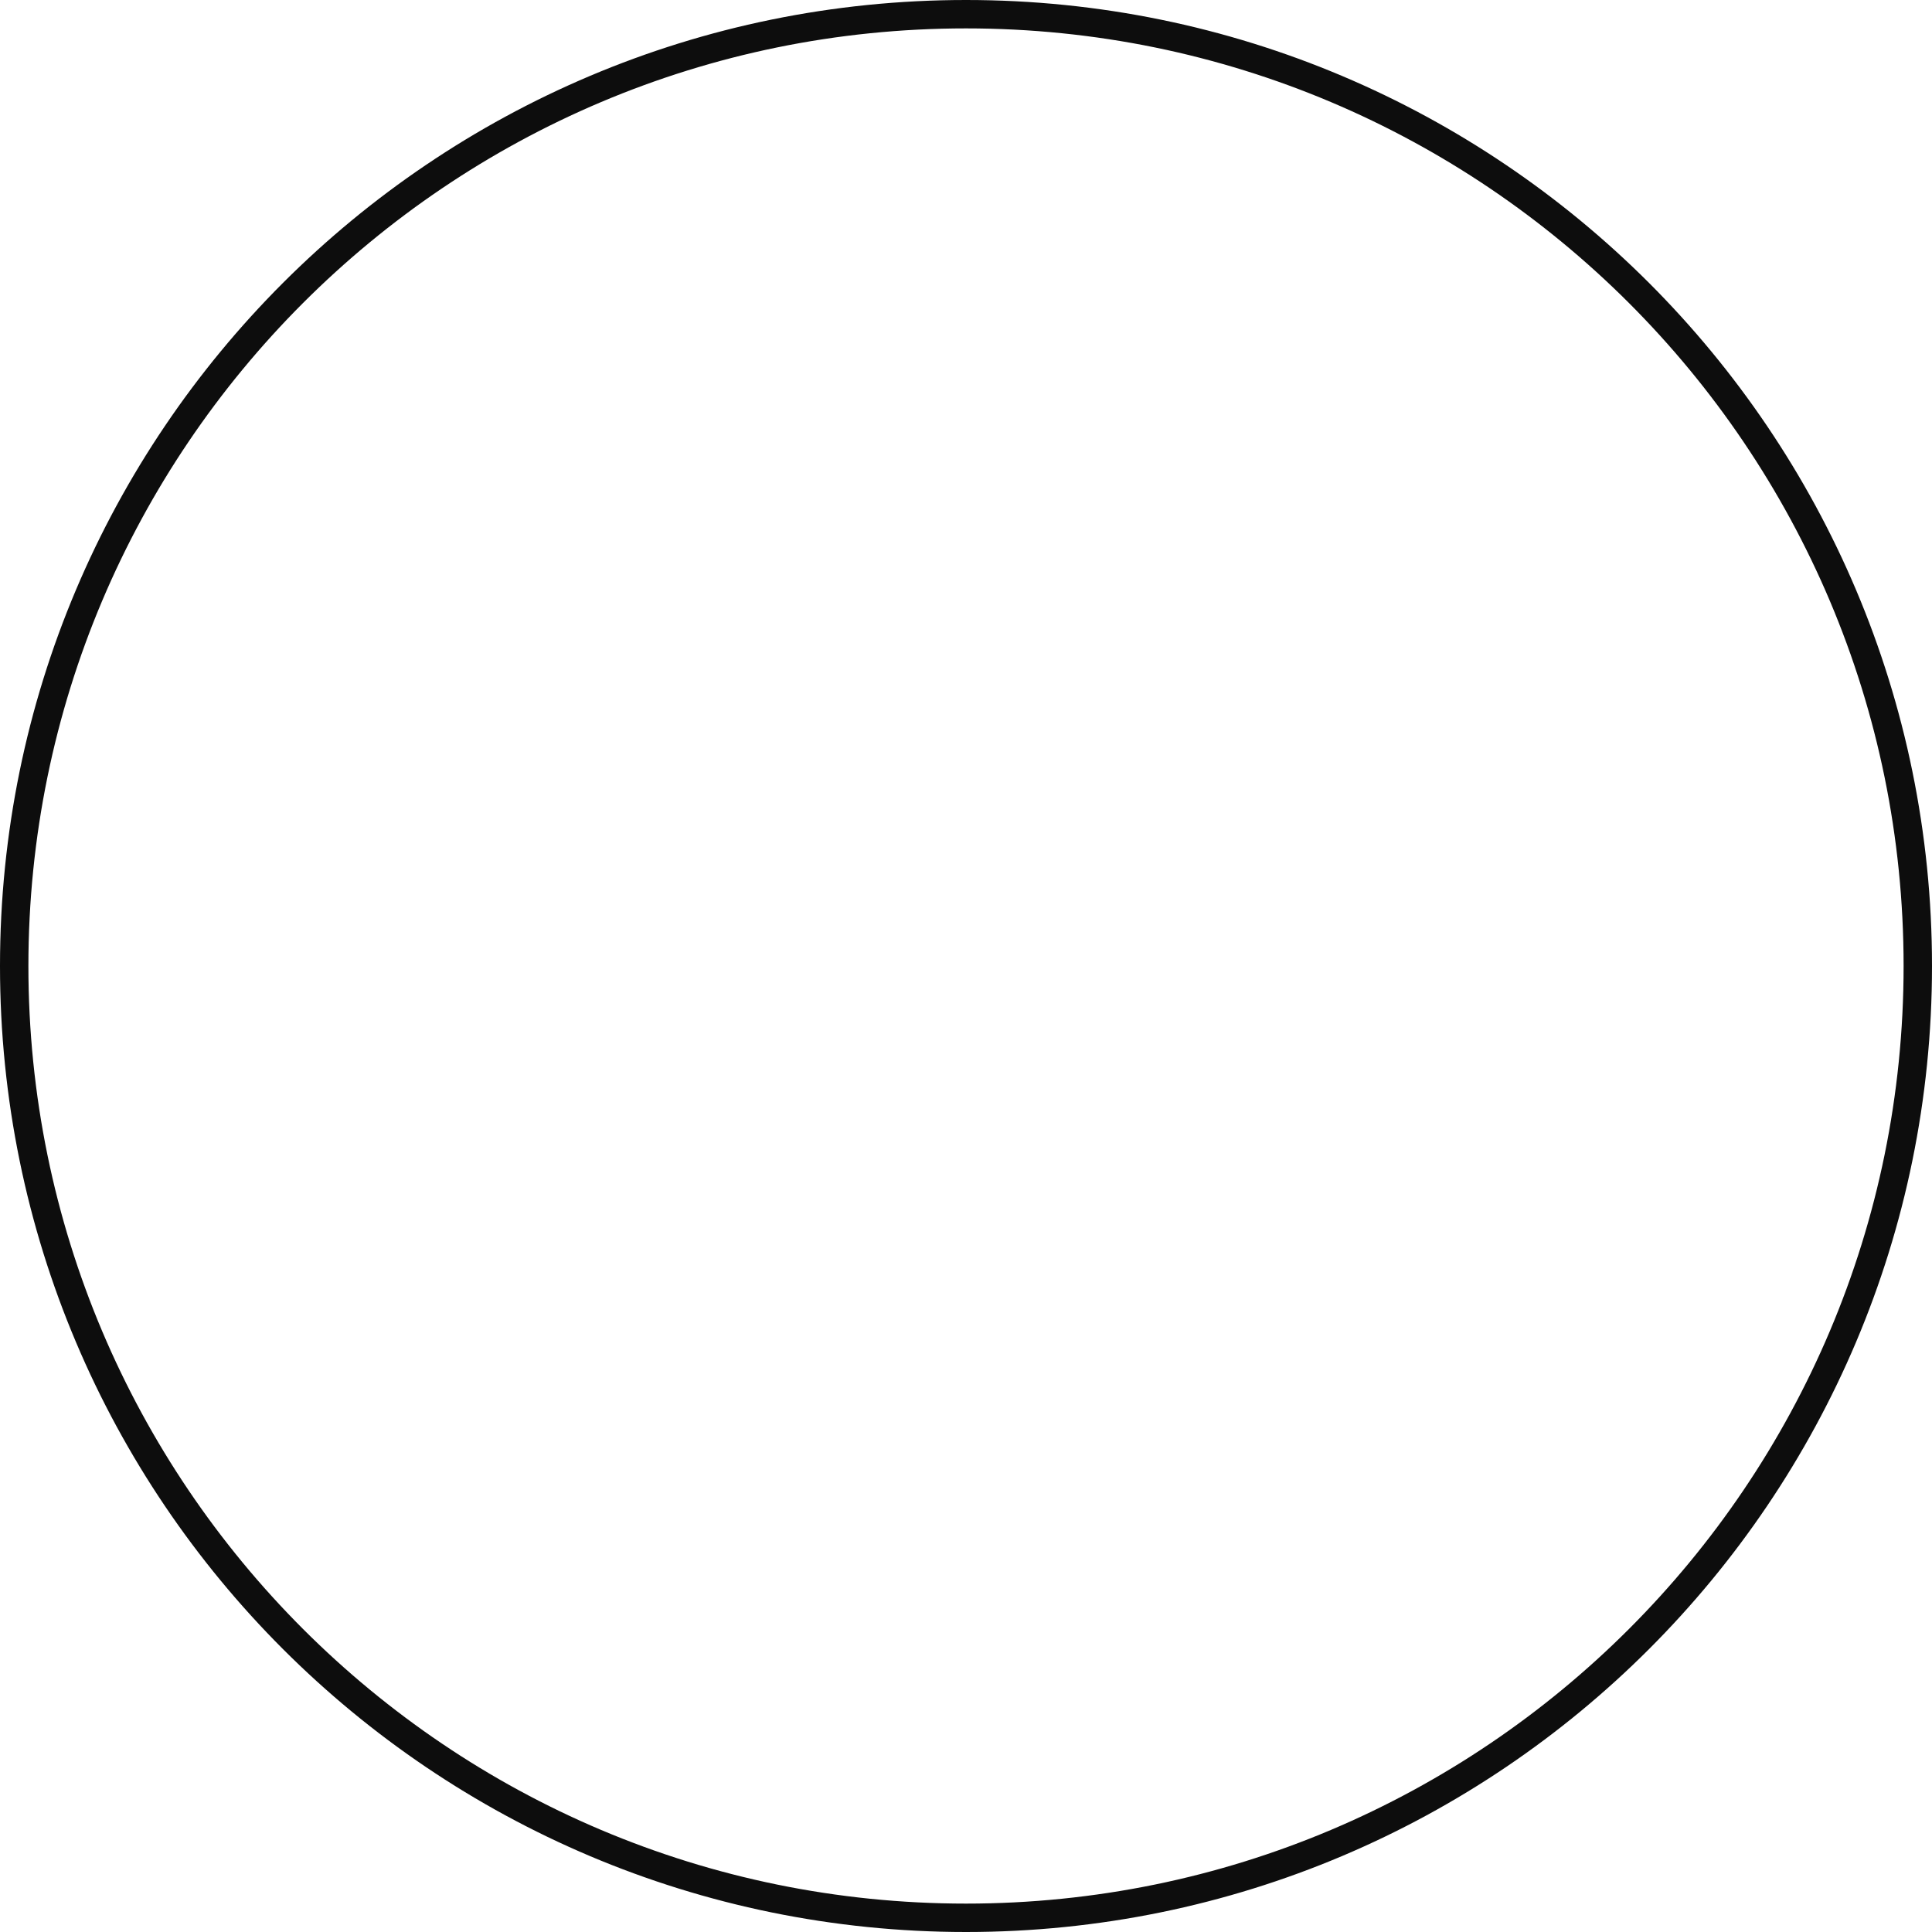
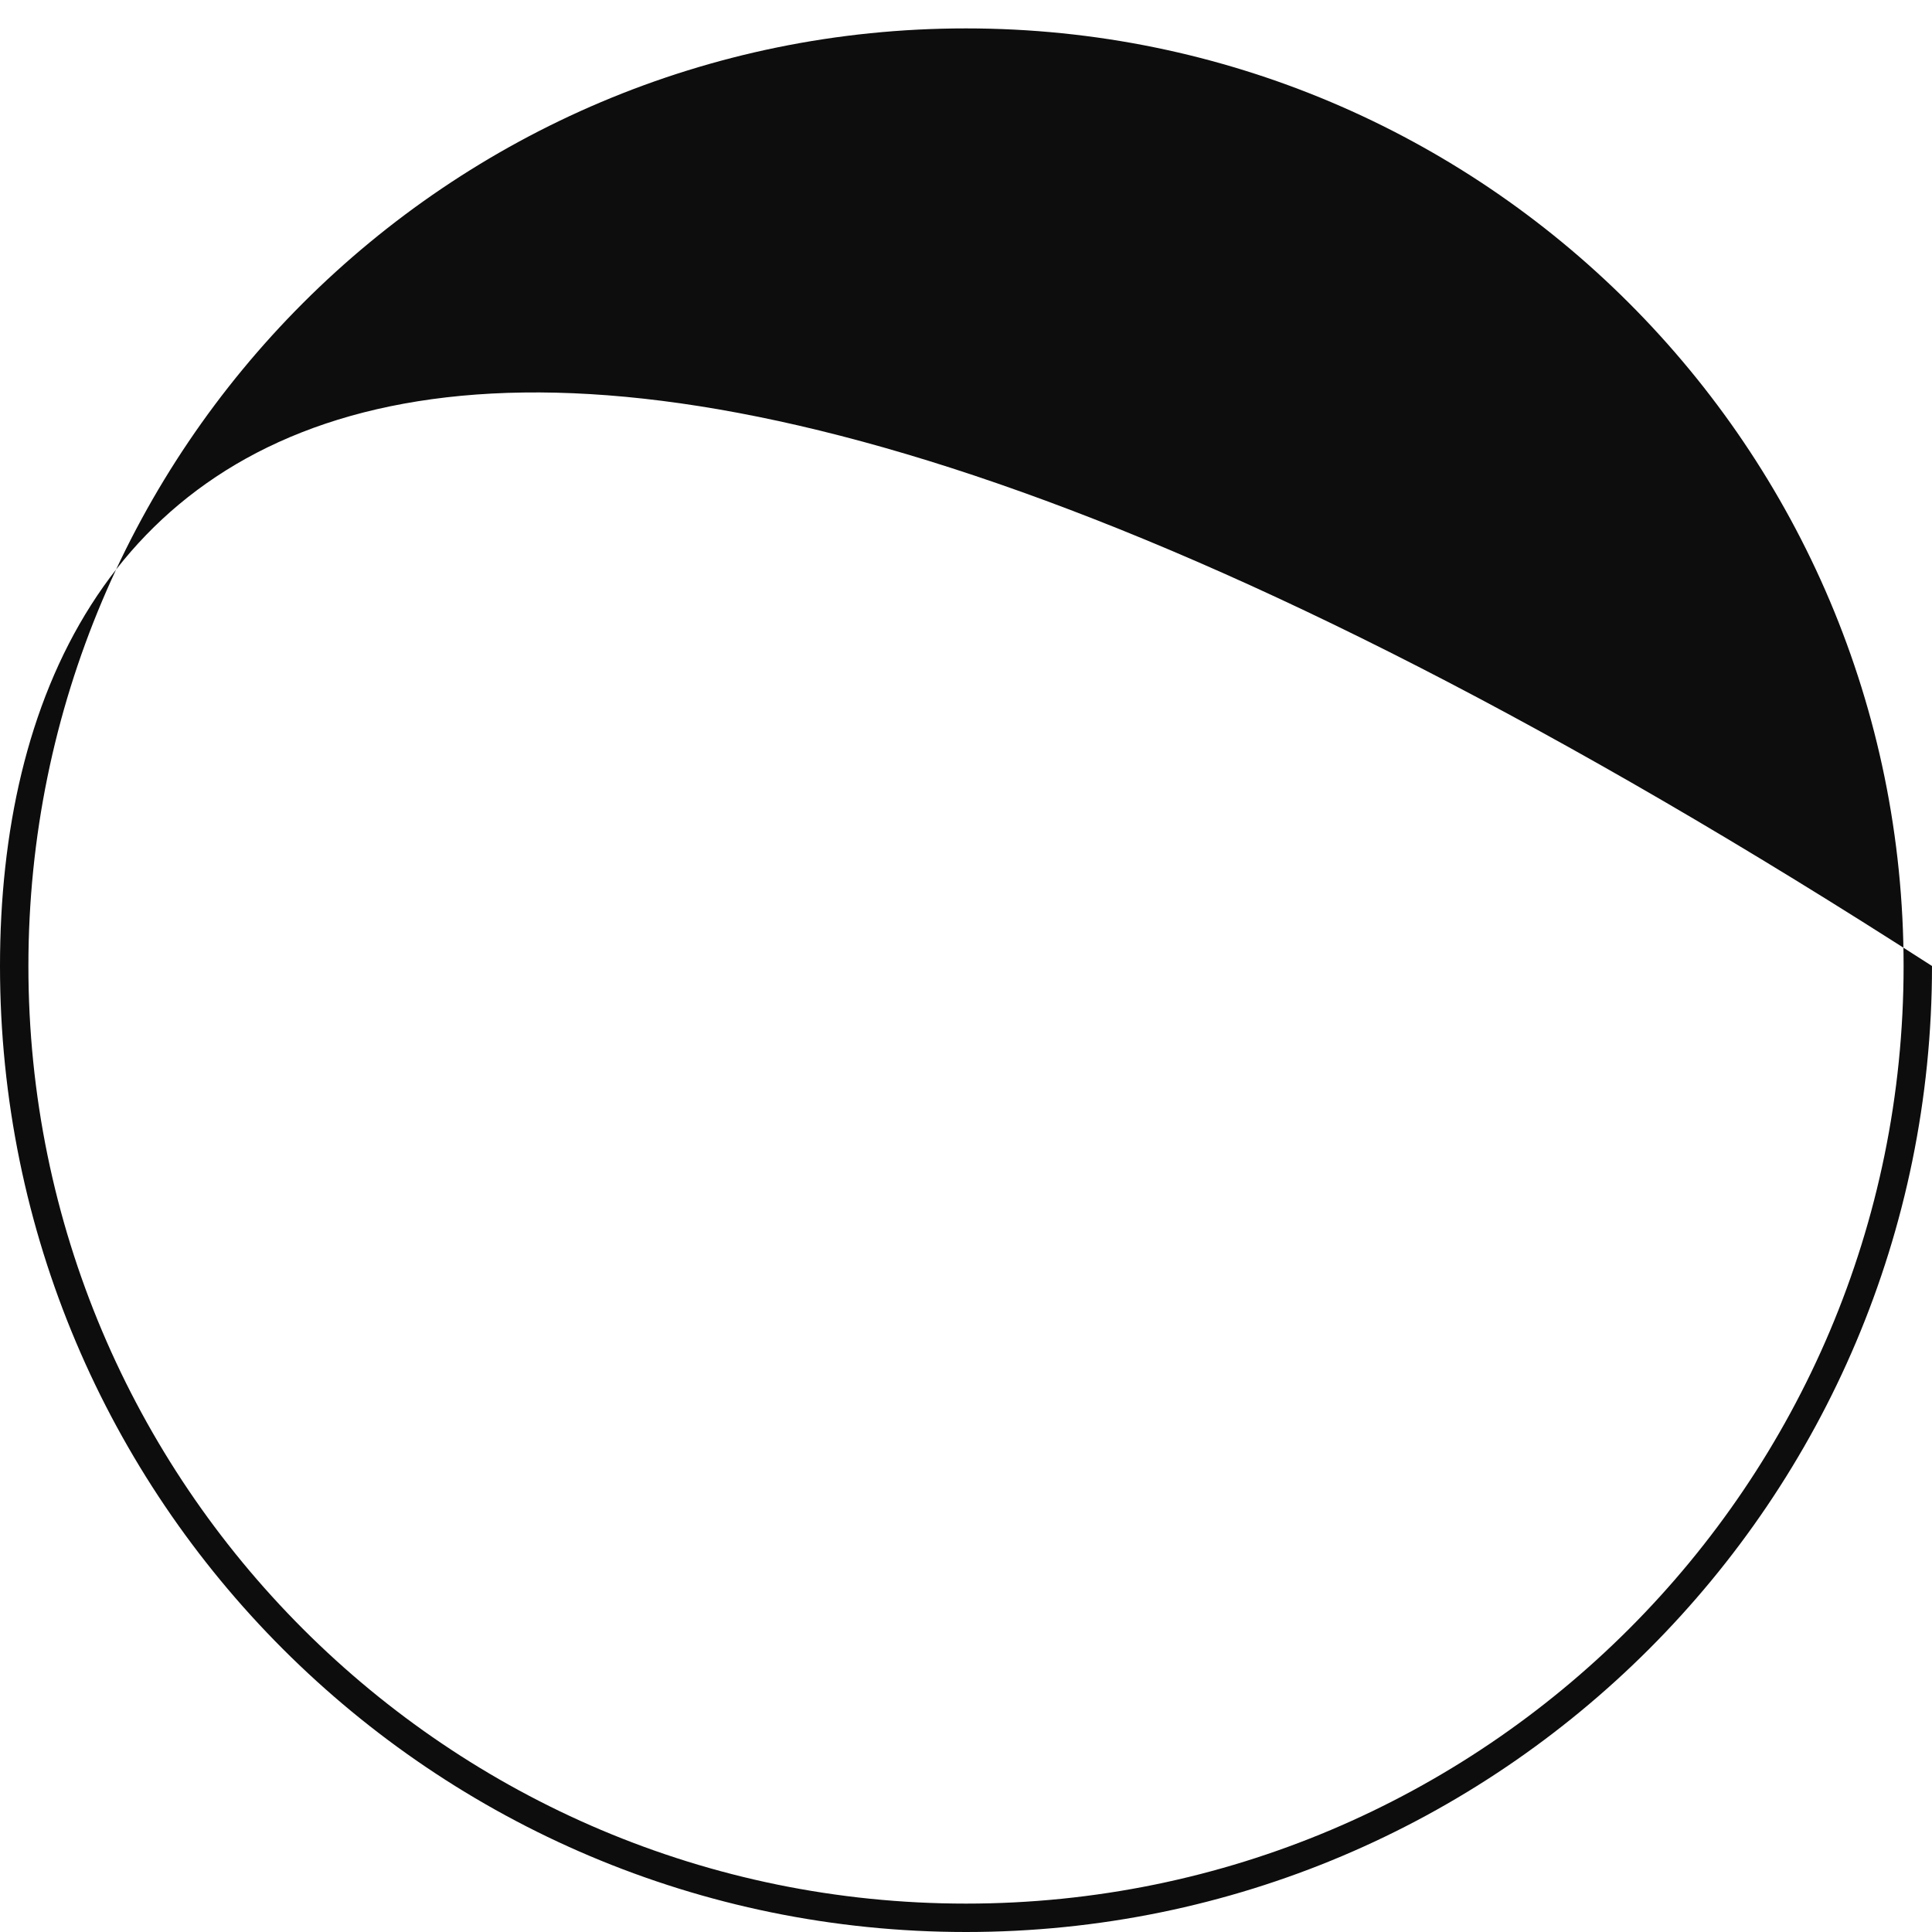
<svg xmlns="http://www.w3.org/2000/svg" width="50" height="50" viewBox="0 0 50 50" fill="none">
-   <path fill-rule="evenodd" clip-rule="evenodd" d="M25 49.265C38.401 49.265 49.265 38.401 49.265 25C49.265 11.599 38.401 0.735 25 0.735C11.599 0.735 0.735 11.599 0.735 25C0.735 38.401 11.599 49.265 25 49.265ZM25 50C38.807 50 50 38.807 50 25C50 11.193 38.807 0 25 0C11.193 0 0 11.193 0 25C0 38.807 11.193 50 25 50Z" fill="#0D0D0D" />
+   <path fill-rule="evenodd" clip-rule="evenodd" d="M25 49.265C38.401 49.265 49.265 38.401 49.265 25C49.265 11.599 38.401 0.735 25 0.735C11.599 0.735 0.735 11.599 0.735 25C0.735 38.401 11.599 49.265 25 49.265ZM25 50C38.807 50 50 38.807 50 25C11.193 0 0 11.193 0 25C0 38.807 11.193 50 25 50Z" fill="#0D0D0D" />
</svg>